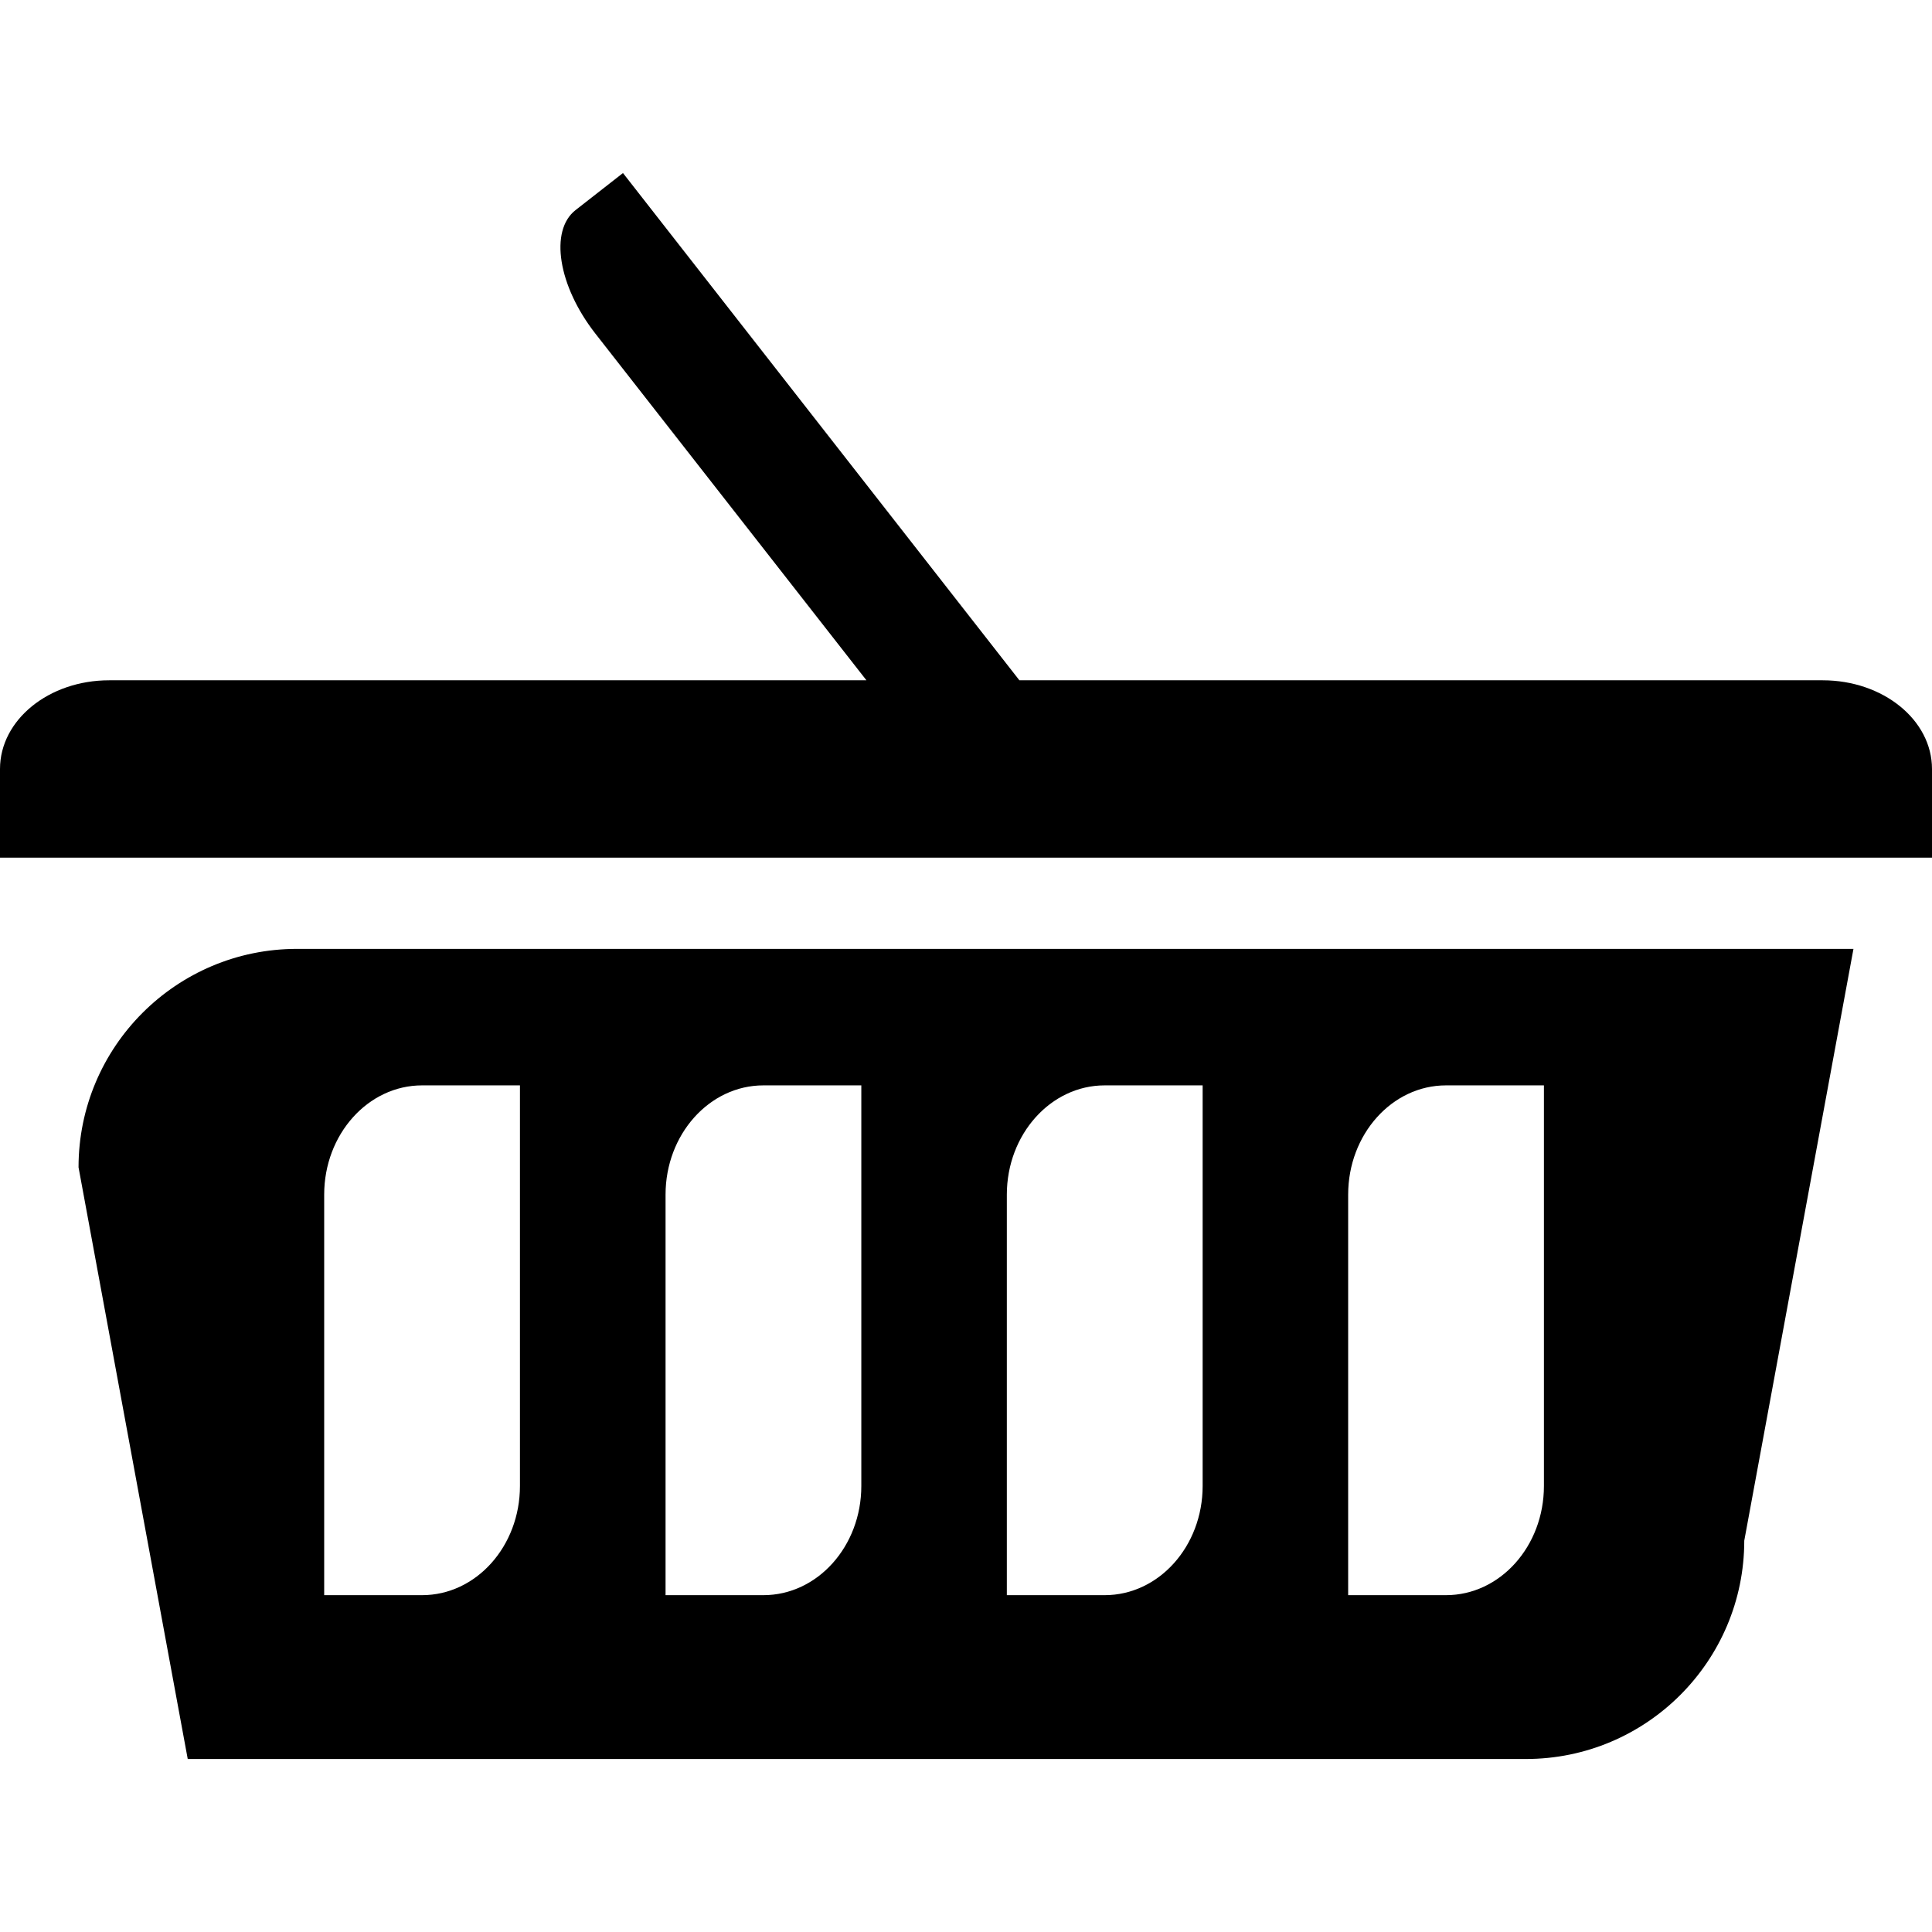
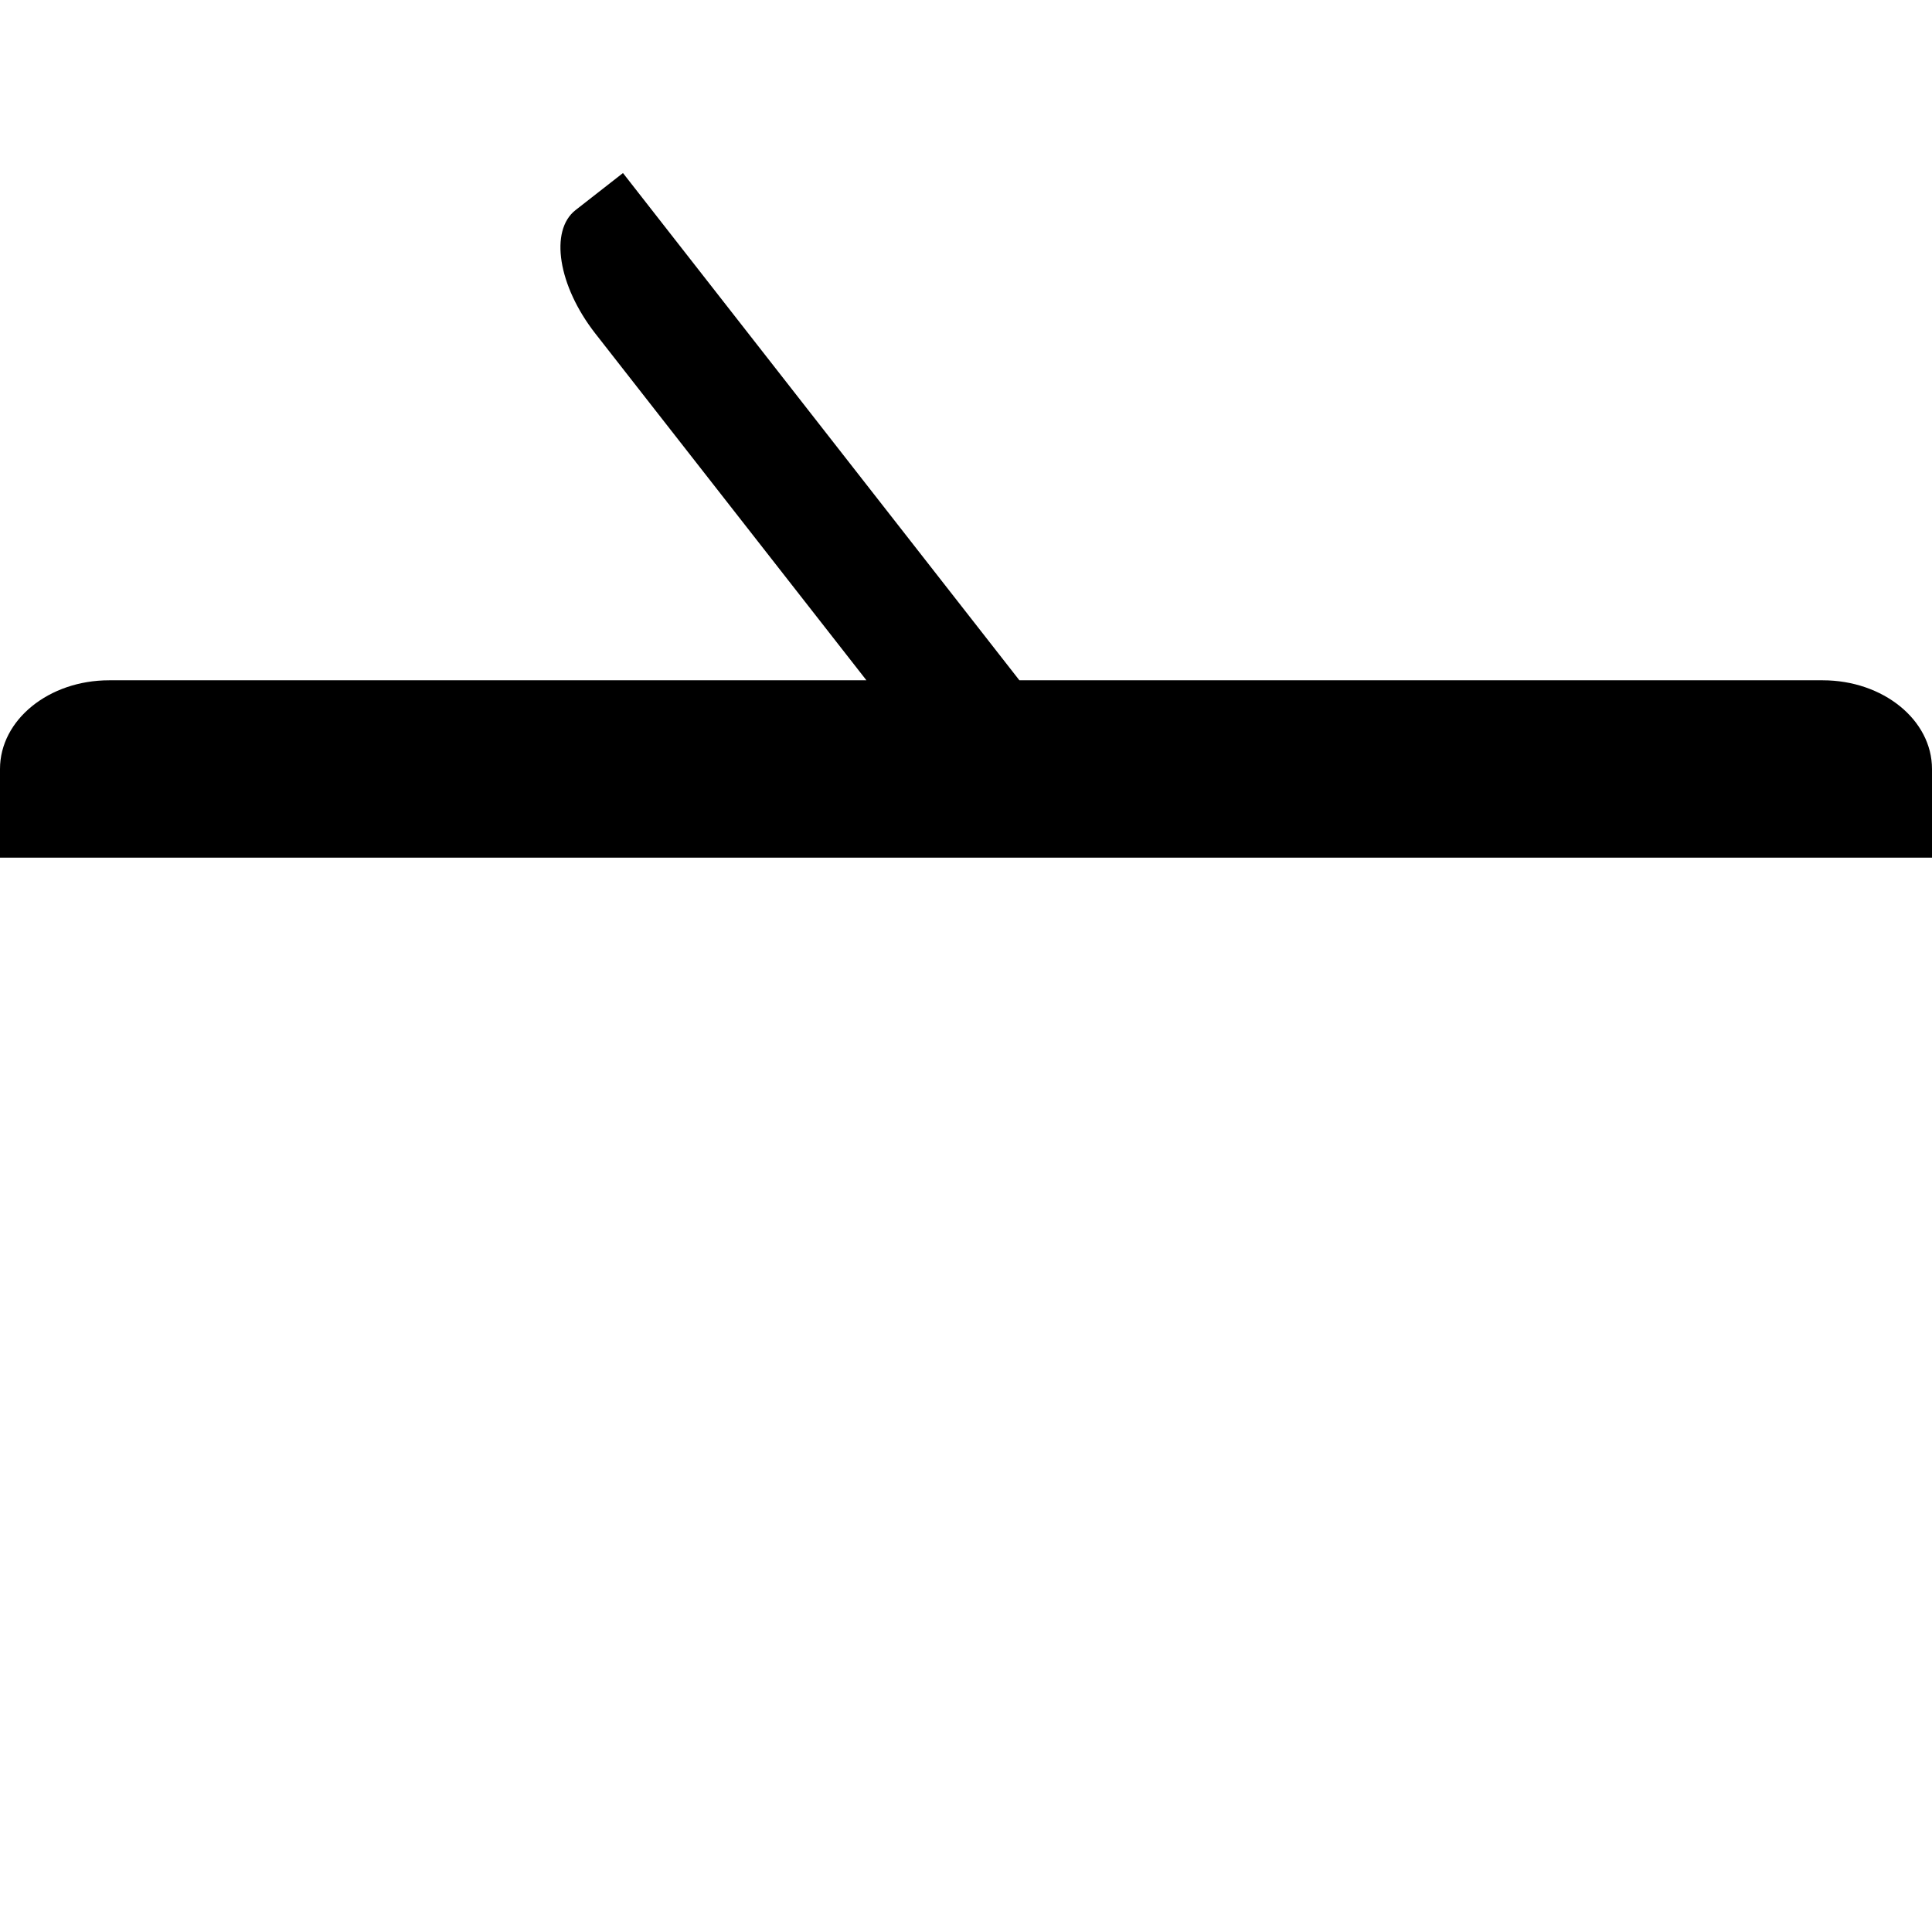
<svg xmlns="http://www.w3.org/2000/svg" fill="#000000" version="1.1" id="Capa_1" width="800px" height="800px" viewBox="0 0 42.605 42.605" xml:space="preserve">
  <g>
    <path d="M42.605,16.958c0-1.082-1.08-1.956-2.41-1.956H22.48L13.738,3.816c0,0-0.468,0.367-1.047,0.818   c-0.577,0.453-0.383,1.669,0.435,2.718l5.981,7.65H2.409C1.078,15.001,0,15.875,0,16.958v1.955h42.605   C42.605,18.914,42.605,18.04,42.605,16.958z" />
-     <path d="M33.648,38.79c2.66,0,4.817-2.159,4.817-4.815l2.408-13.05H6.549c-2.66,0-4.817,2.157-4.817,4.817L4.14,38.79H33.648z    M29.73,26.345c0-1.33,0.967-2.41,2.158-2.41h2.159v8.834c0,1.33-0.967,2.408-2.159,2.408H29.73V26.345z M22.203,26.345   c0-1.33,0.968-2.41,2.158-2.41h2.16v8.834c0,1.33-0.967,2.408-2.16,2.408h-2.158V26.345z M14.677,26.345   c0-1.33,0.967-2.41,2.158-2.41h2.159v8.834c0,1.33-0.967,2.408-2.159,2.408h-2.158V26.345z M7.149,26.345   c0-1.33,0.967-2.41,2.159-2.41h2.158v8.834c0,1.33-0.967,2.408-2.158,2.408H7.149V26.345z" />
  </g>
</svg>